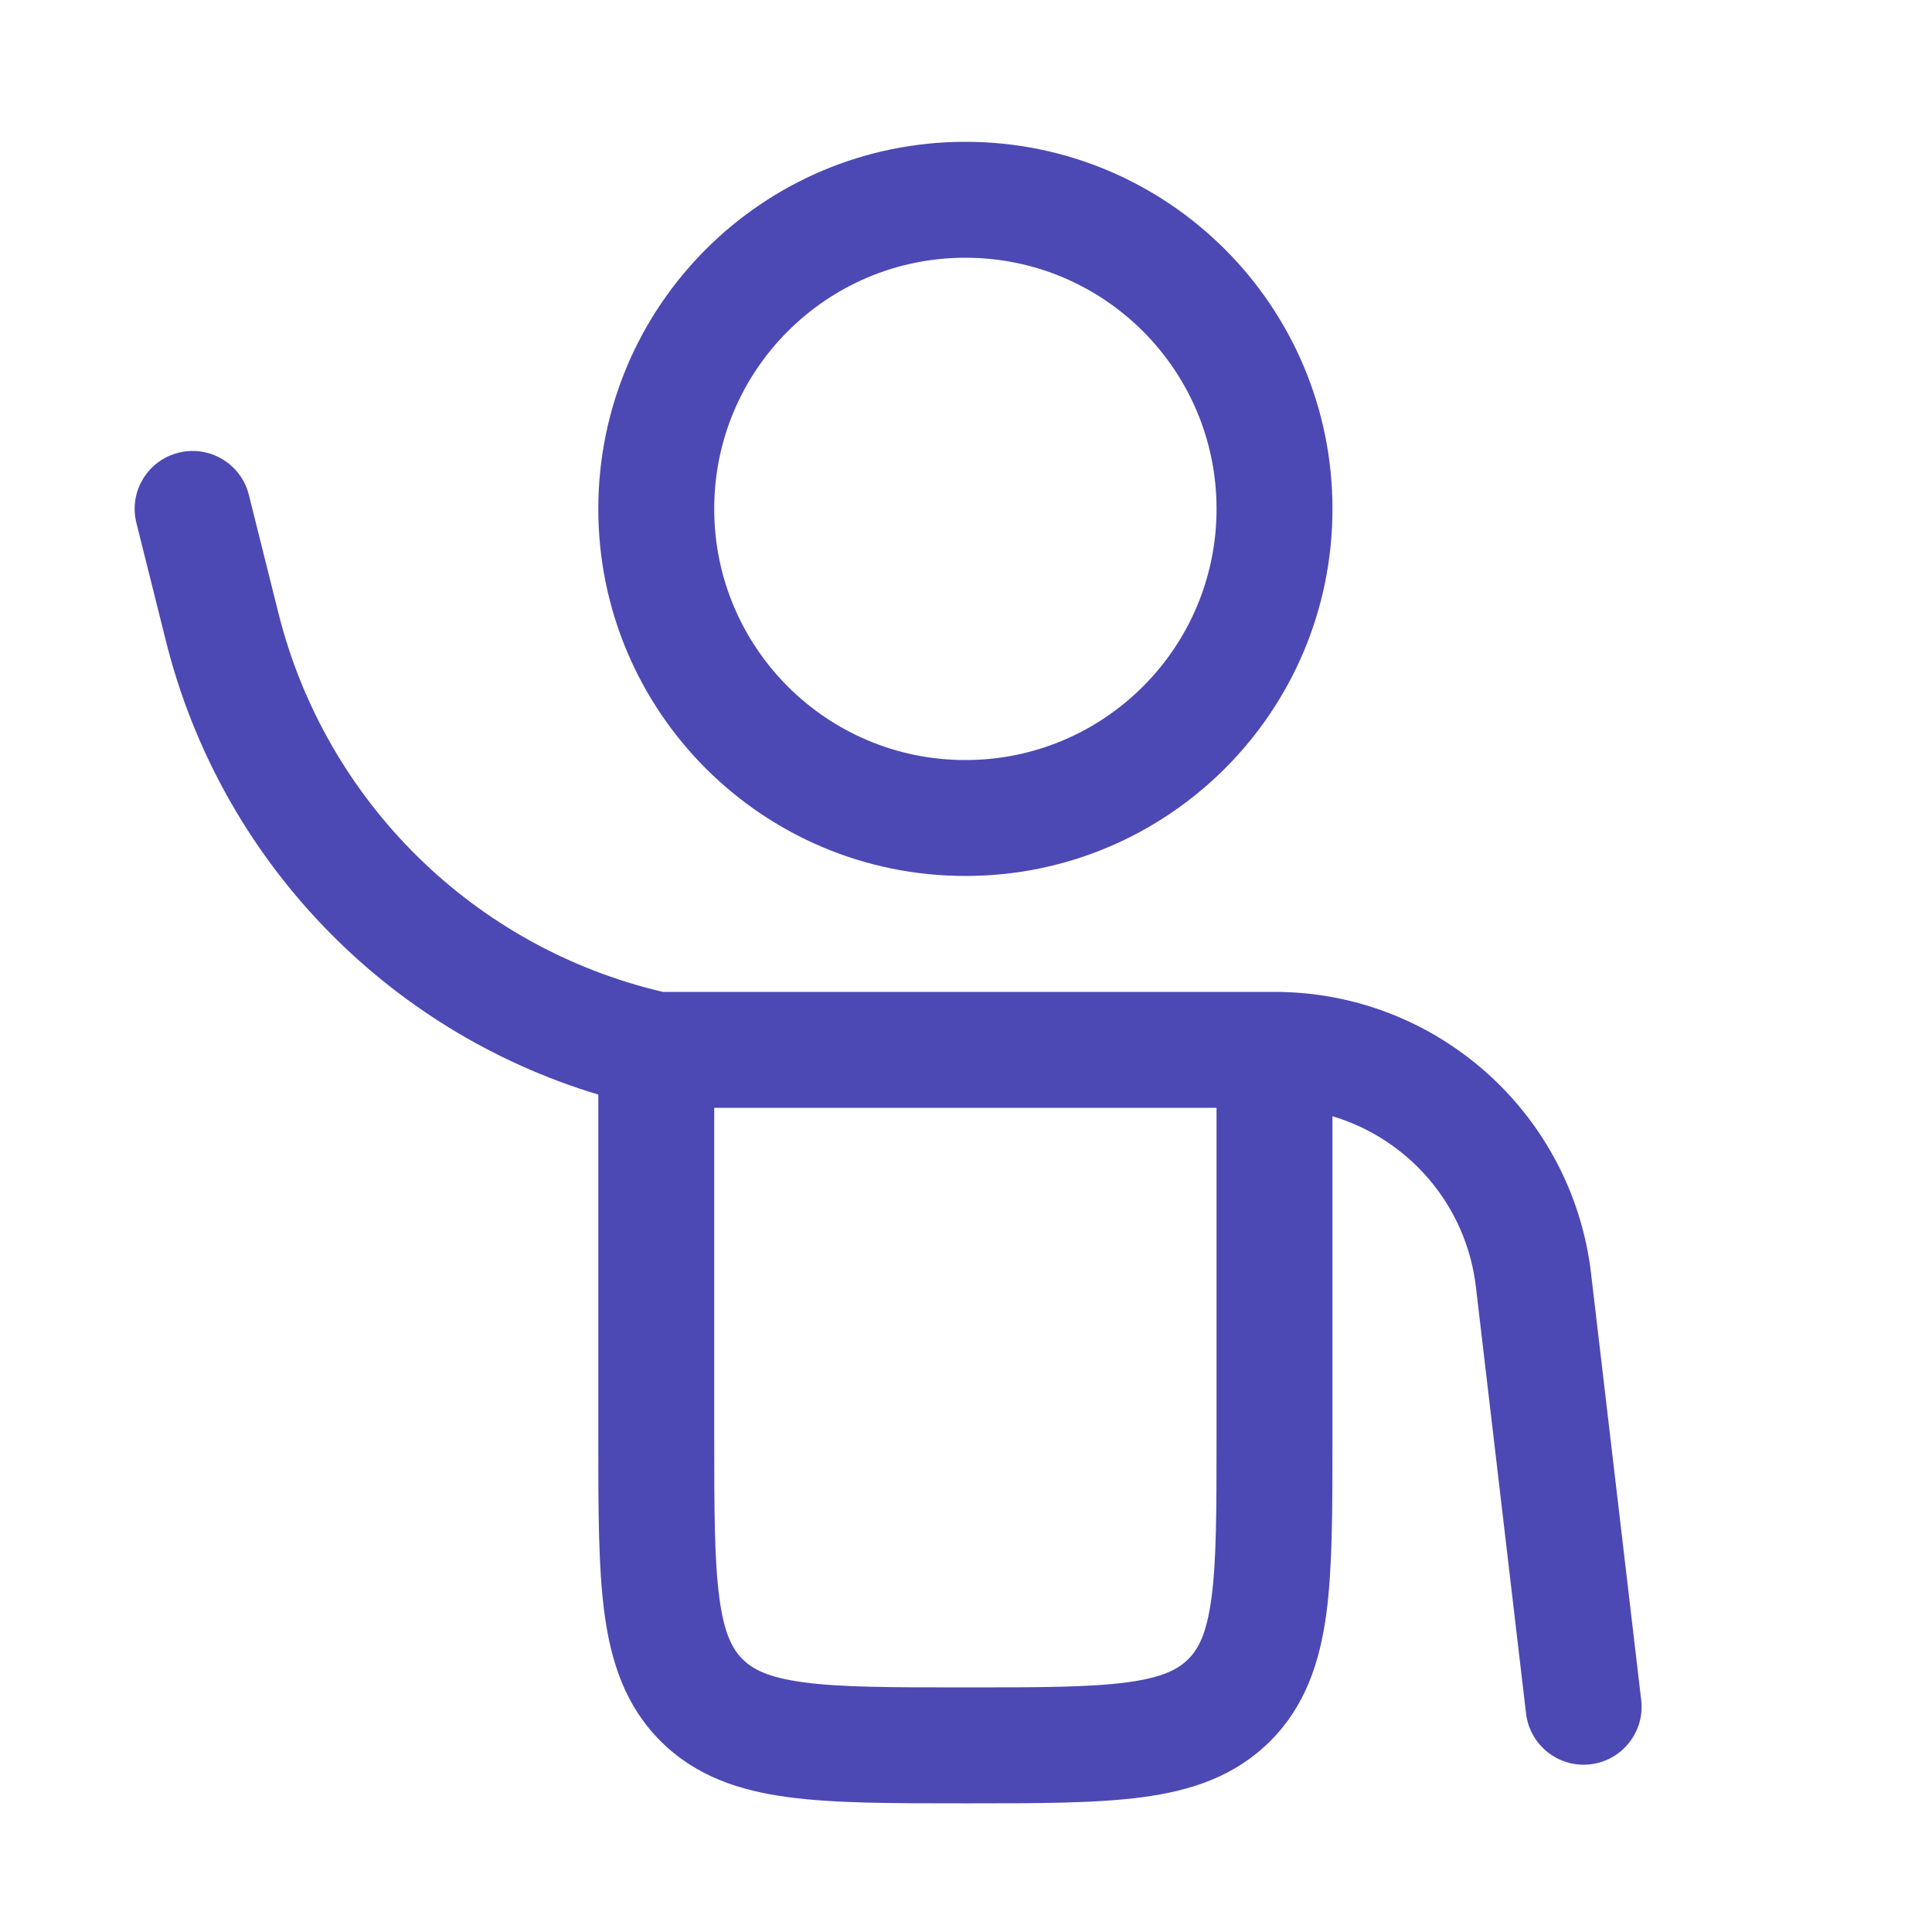
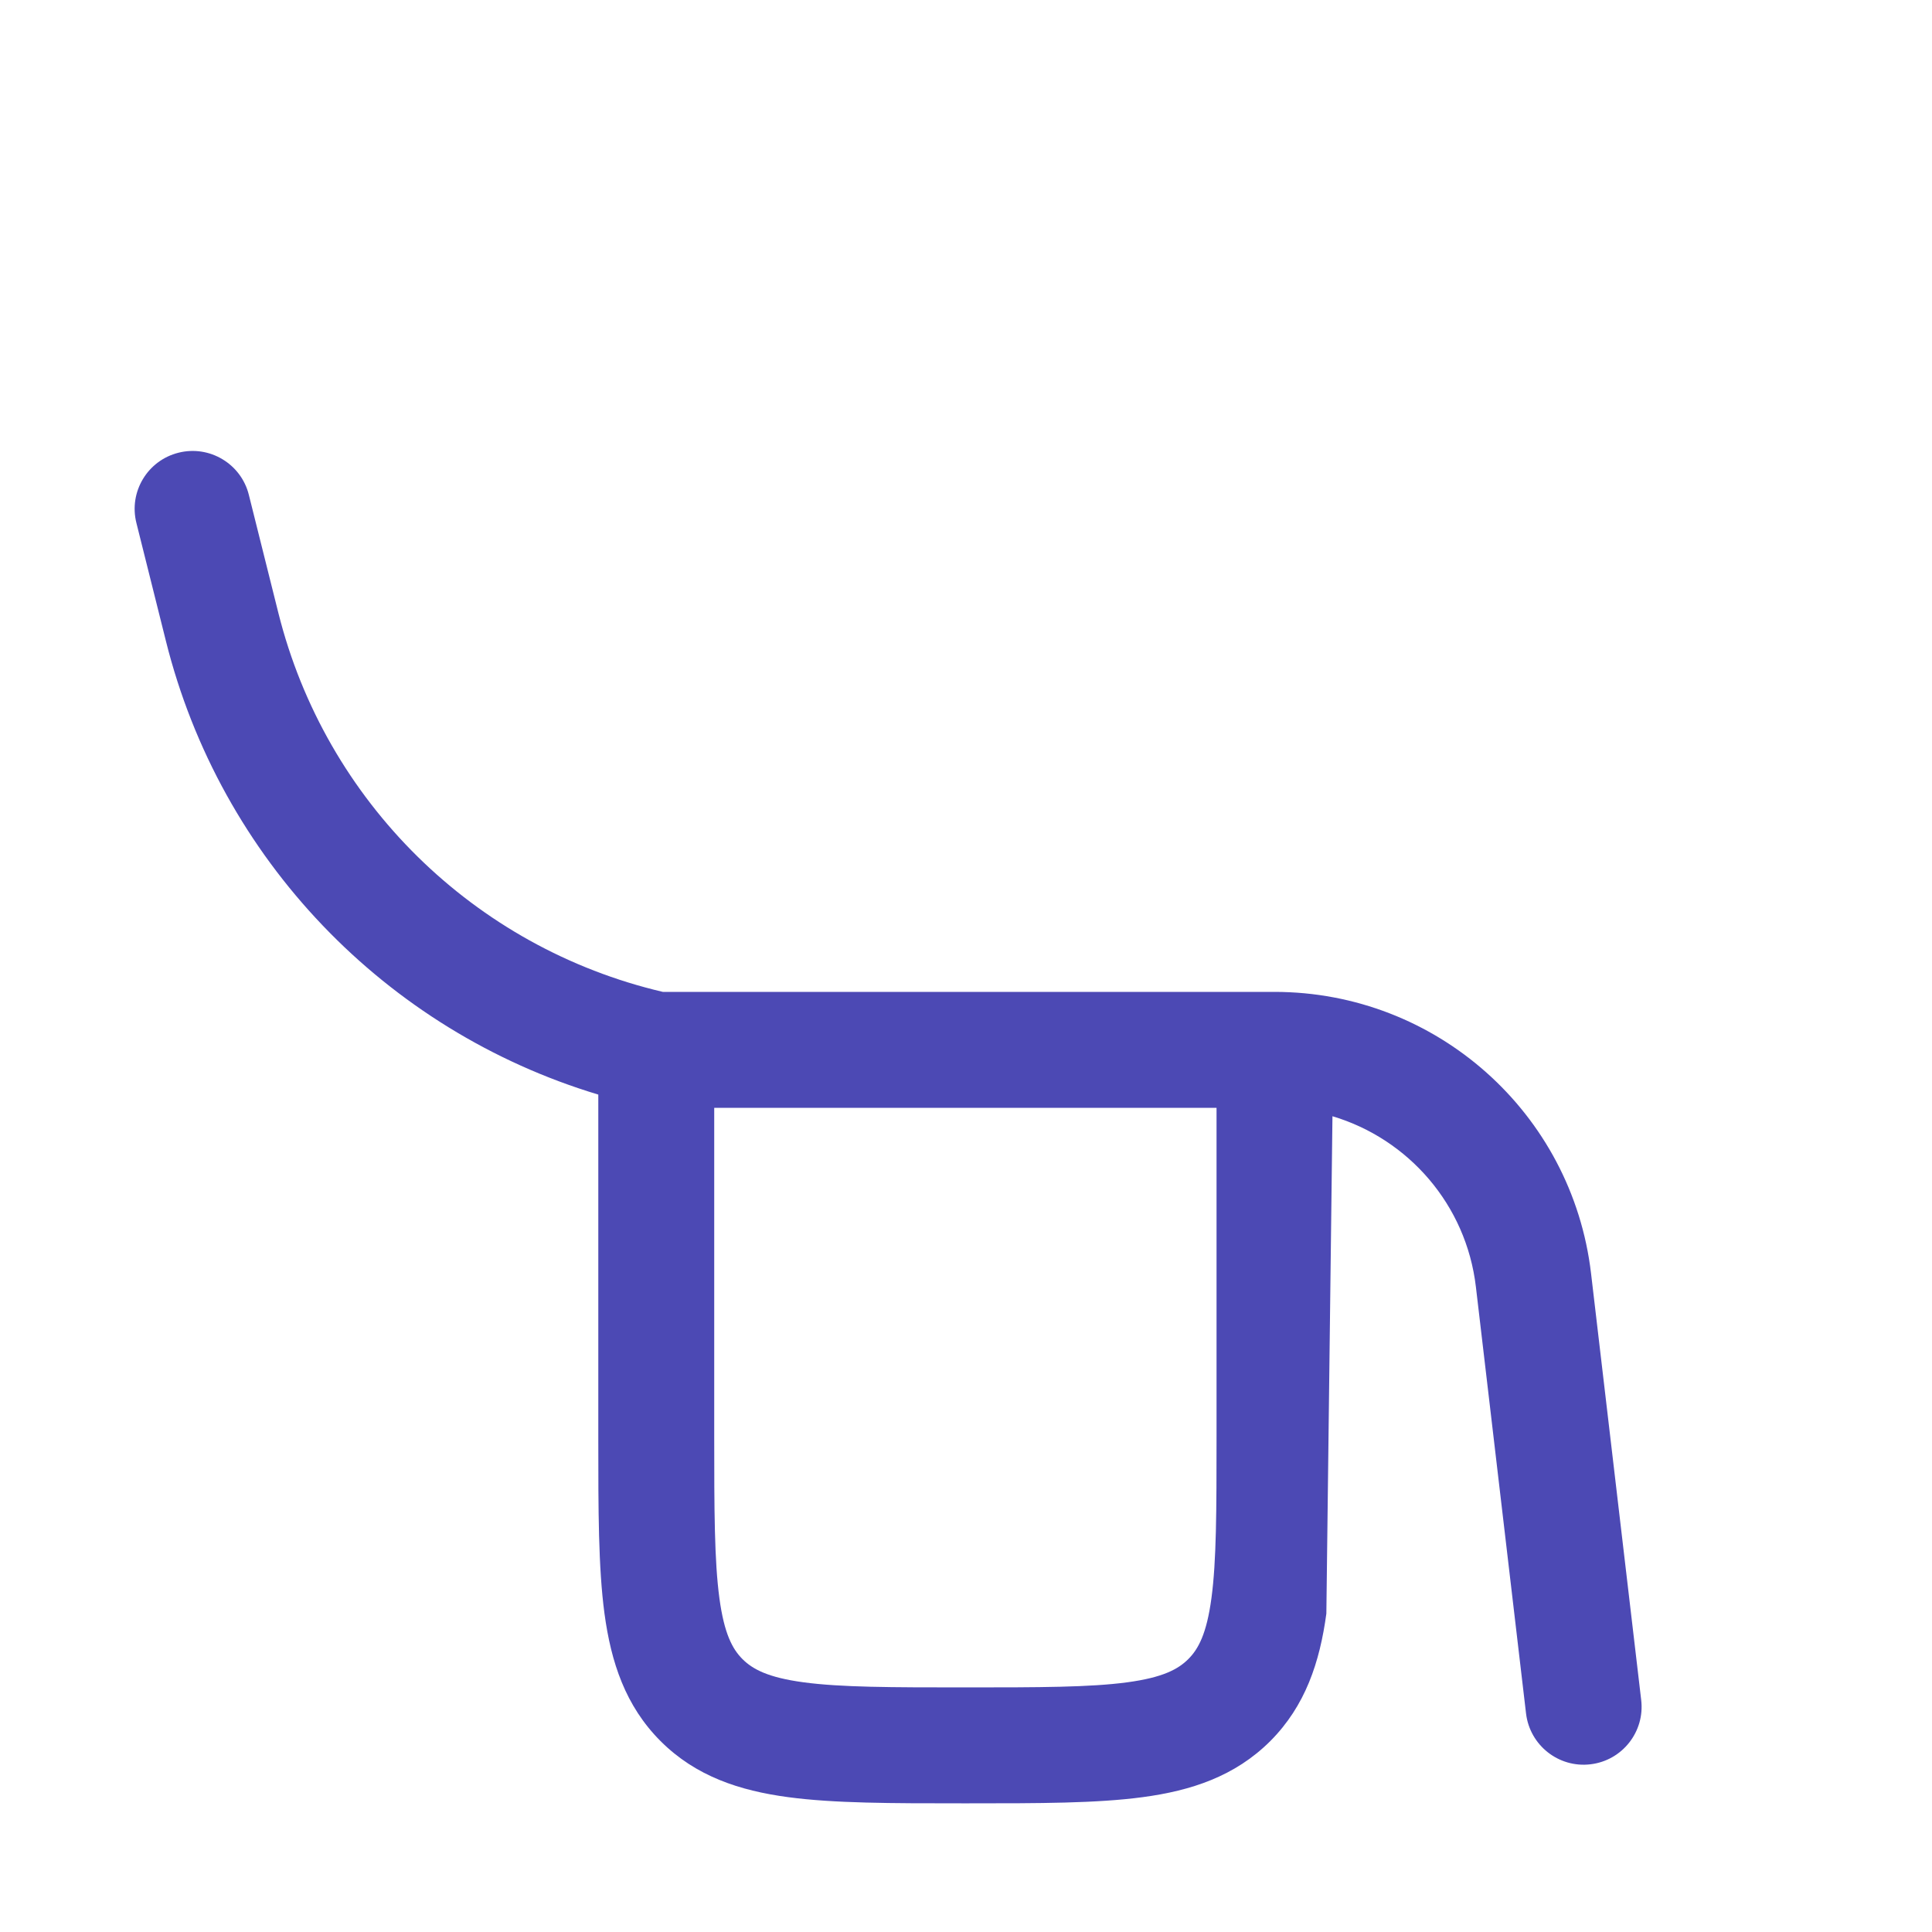
<svg xmlns="http://www.w3.org/2000/svg" width="25" height="25" viewBox="0 0 25 25" fill="none">
-   <path fill-rule="evenodd" clip-rule="evenodd" d="M12.492 1.835C9.869 1.835 7.742 3.962 7.742 6.585C7.742 9.209 9.869 11.335 12.492 11.335C15.116 11.335 17.242 9.209 17.242 6.585C17.242 3.962 15.116 1.835 12.492 1.835ZM9.242 6.585C9.242 4.79 10.697 3.335 12.492 3.335C14.287 3.335 15.742 4.79 15.742 6.585C15.742 8.38 14.287 9.835 12.492 9.835C10.697 9.835 9.242 8.38 9.242 6.585Z" fill="#4C49B4" />
-   <path fill-rule="evenodd" clip-rule="evenodd" d="M3.22 6.403C3.12 6.002 2.712 5.757 2.31 5.858C1.909 5.958 1.664 6.365 1.765 6.767L2.147 8.295C2.851 11.114 4.988 13.335 7.742 14.164L7.742 18.637C7.742 19.536 7.742 20.285 7.822 20.88C7.907 21.508 8.092 22.074 8.548 22.53C9.003 22.985 9.57 23.171 10.198 23.255C10.793 23.335 11.542 23.335 12.44 23.335H12.544C13.443 23.335 14.192 23.335 14.787 23.255C15.415 23.171 15.981 22.985 16.437 22.53C16.892 22.074 17.078 21.508 17.163 20.88C17.242 20.285 17.242 19.536 17.242 18.637L17.242 14.444C18.224 14.737 18.973 15.589 19.098 16.652L19.747 22.173C19.796 22.584 20.169 22.879 20.58 22.83C20.991 22.782 21.286 22.409 21.237 21.998L20.588 16.477C20.343 14.4 18.583 12.835 16.492 12.835H8.577C6.133 12.262 4.212 10.37 3.602 7.931L3.22 6.403ZM9.242 18.585V14.335H15.742V18.585C15.742 19.549 15.741 20.197 15.676 20.68C15.614 21.141 15.507 21.339 15.376 21.469C15.246 21.599 15.048 21.707 14.587 21.769C14.104 21.834 13.456 21.835 12.492 21.835C11.528 21.835 10.881 21.834 10.398 21.769C9.936 21.707 9.739 21.599 9.608 21.469C9.478 21.339 9.371 21.141 9.309 20.68C9.244 20.197 9.242 19.549 9.242 18.585Z" fill="#4C49B4" />
+   <path fill-rule="evenodd" clip-rule="evenodd" d="M3.22 6.403C3.12 6.002 2.712 5.757 2.31 5.858C1.909 5.958 1.664 6.365 1.765 6.767L2.147 8.295C2.851 11.114 4.988 13.335 7.742 14.164L7.742 18.637C7.742 19.536 7.742 20.285 7.822 20.88C7.907 21.508 8.092 22.074 8.548 22.53C9.003 22.985 9.57 23.171 10.198 23.255C10.793 23.335 11.542 23.335 12.44 23.335H12.544C13.443 23.335 14.192 23.335 14.787 23.255C15.415 23.171 15.981 22.985 16.437 22.53C16.892 22.074 17.078 21.508 17.163 20.88L17.242 14.444C18.224 14.737 18.973 15.589 19.098 16.652L19.747 22.173C19.796 22.584 20.169 22.879 20.58 22.83C20.991 22.782 21.286 22.409 21.237 21.998L20.588 16.477C20.343 14.4 18.583 12.835 16.492 12.835H8.577C6.133 12.262 4.212 10.37 3.602 7.931L3.22 6.403ZM9.242 18.585V14.335H15.742V18.585C15.742 19.549 15.741 20.197 15.676 20.68C15.614 21.141 15.507 21.339 15.376 21.469C15.246 21.599 15.048 21.707 14.587 21.769C14.104 21.834 13.456 21.835 12.492 21.835C11.528 21.835 10.881 21.834 10.398 21.769C9.936 21.707 9.739 21.599 9.608 21.469C9.478 21.339 9.371 21.141 9.309 20.68C9.244 20.197 9.242 19.549 9.242 18.585Z" fill="#4C49B4" />
</svg>